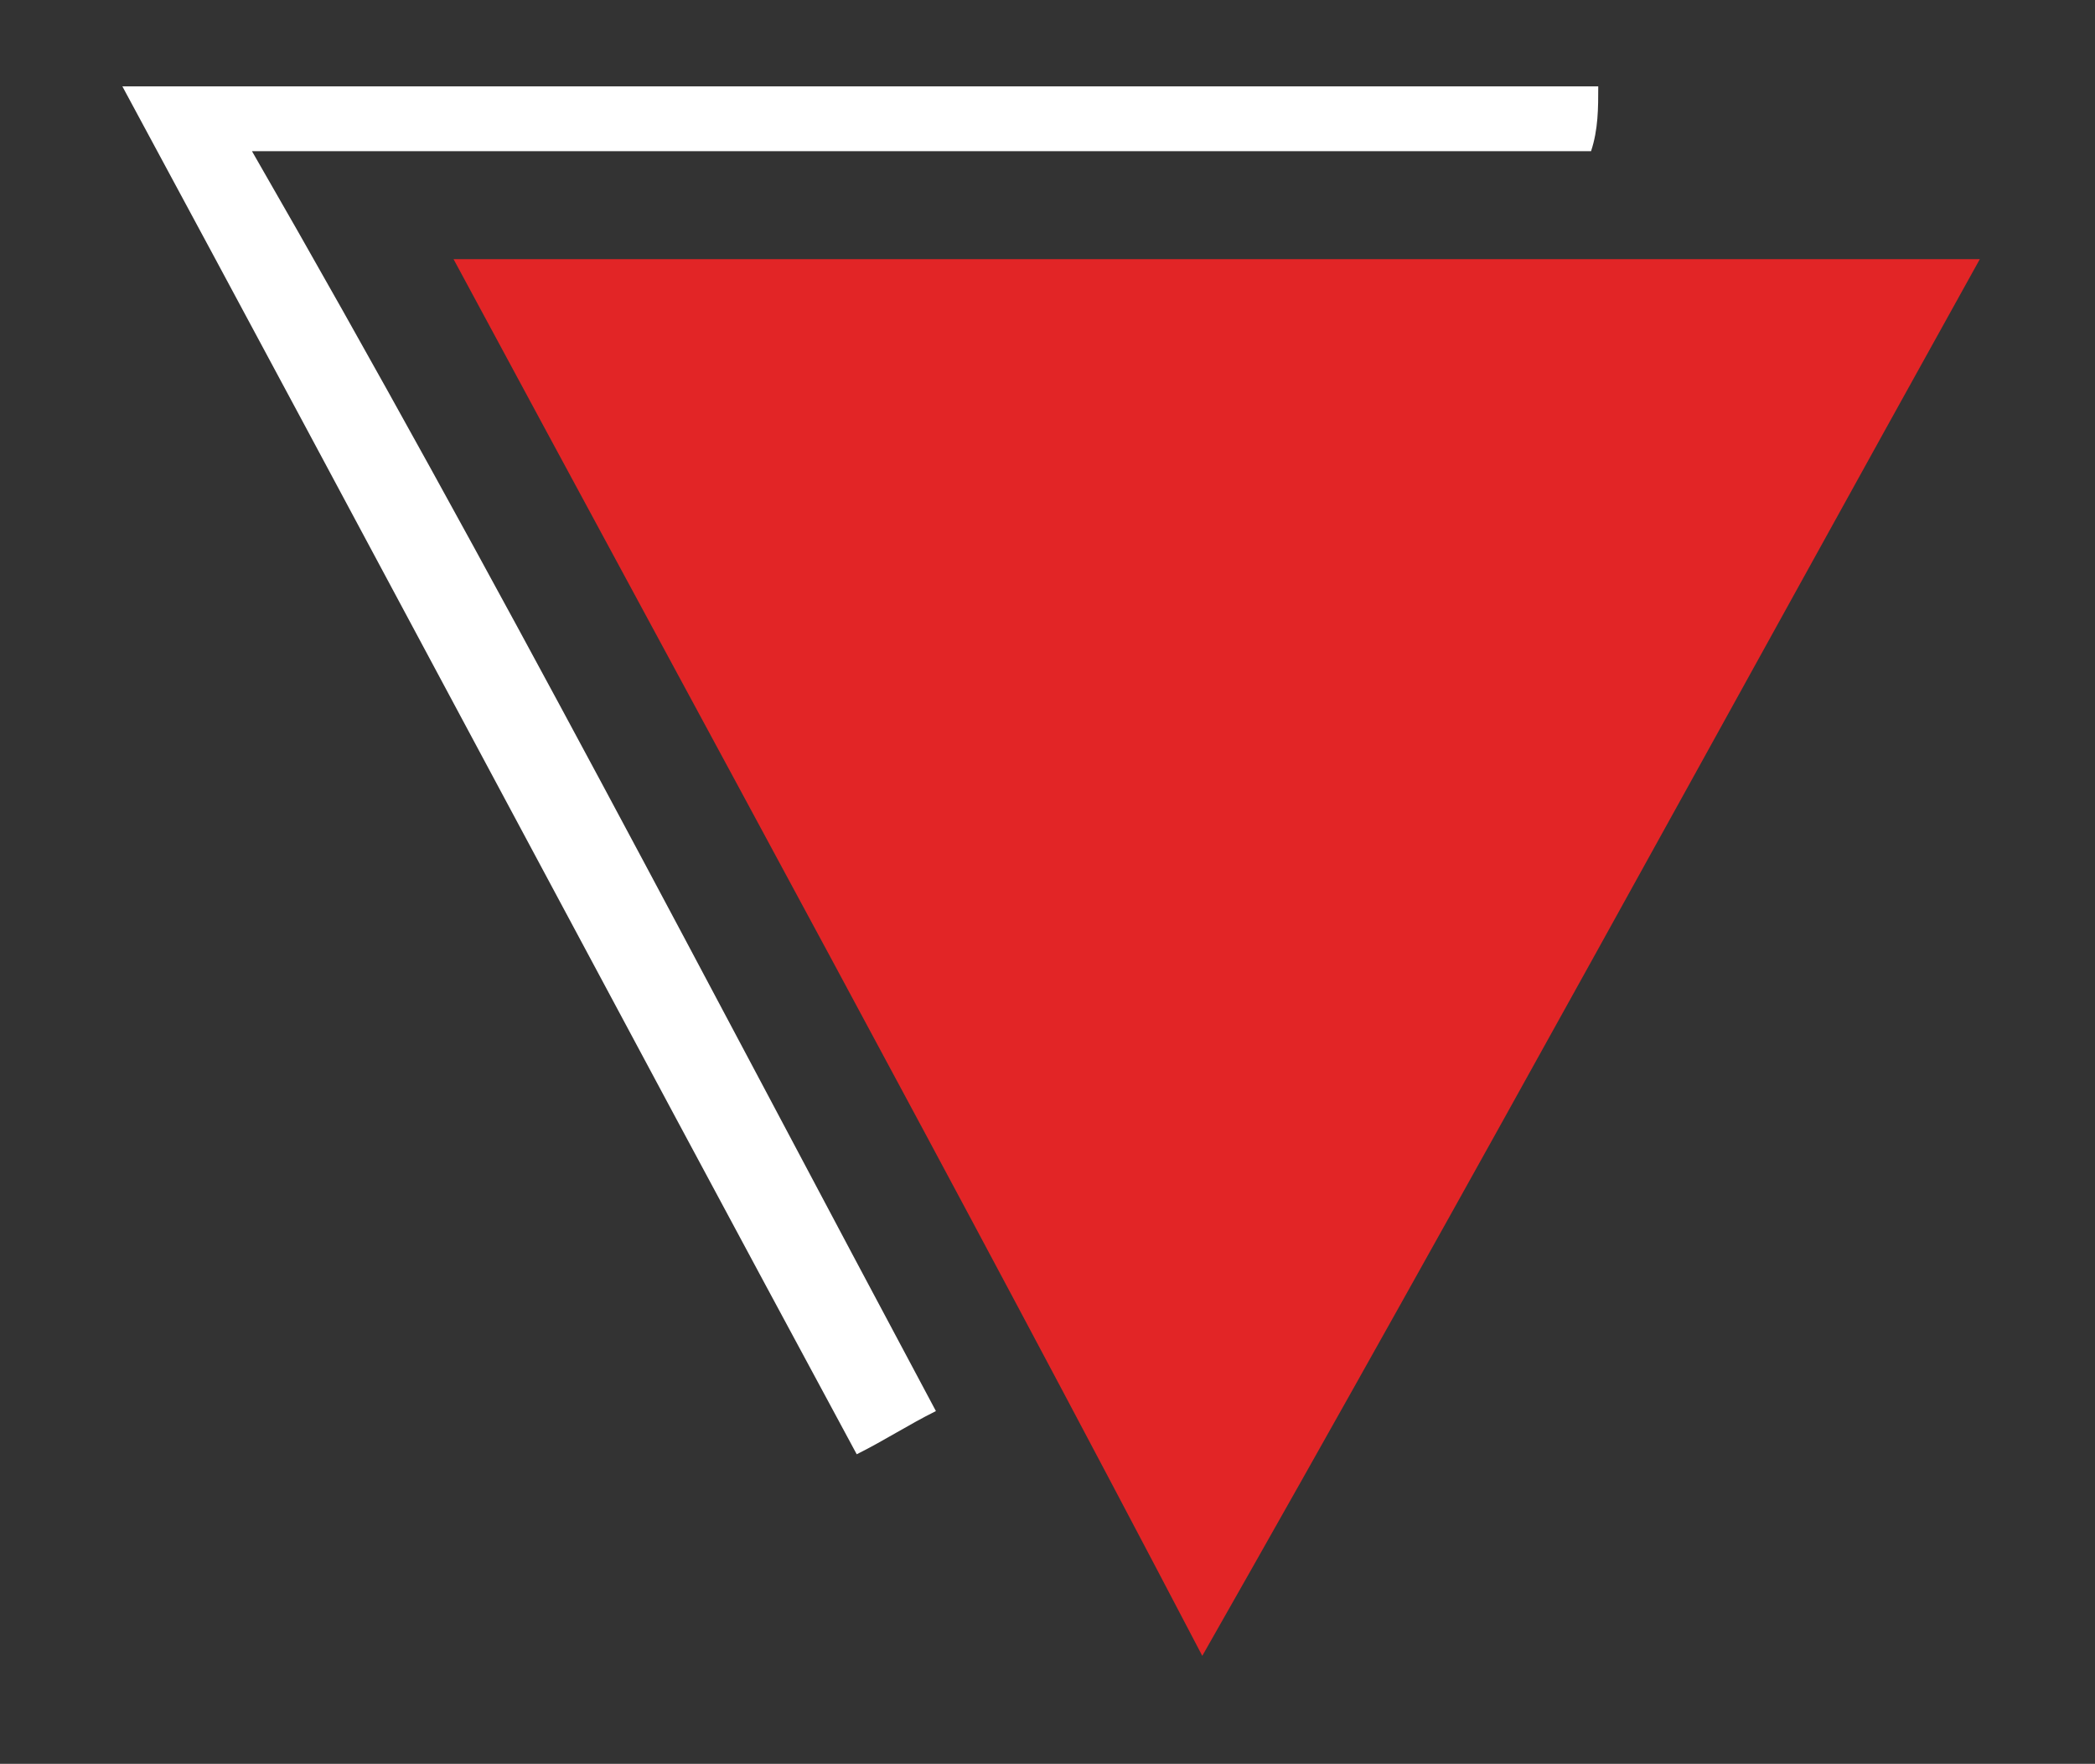
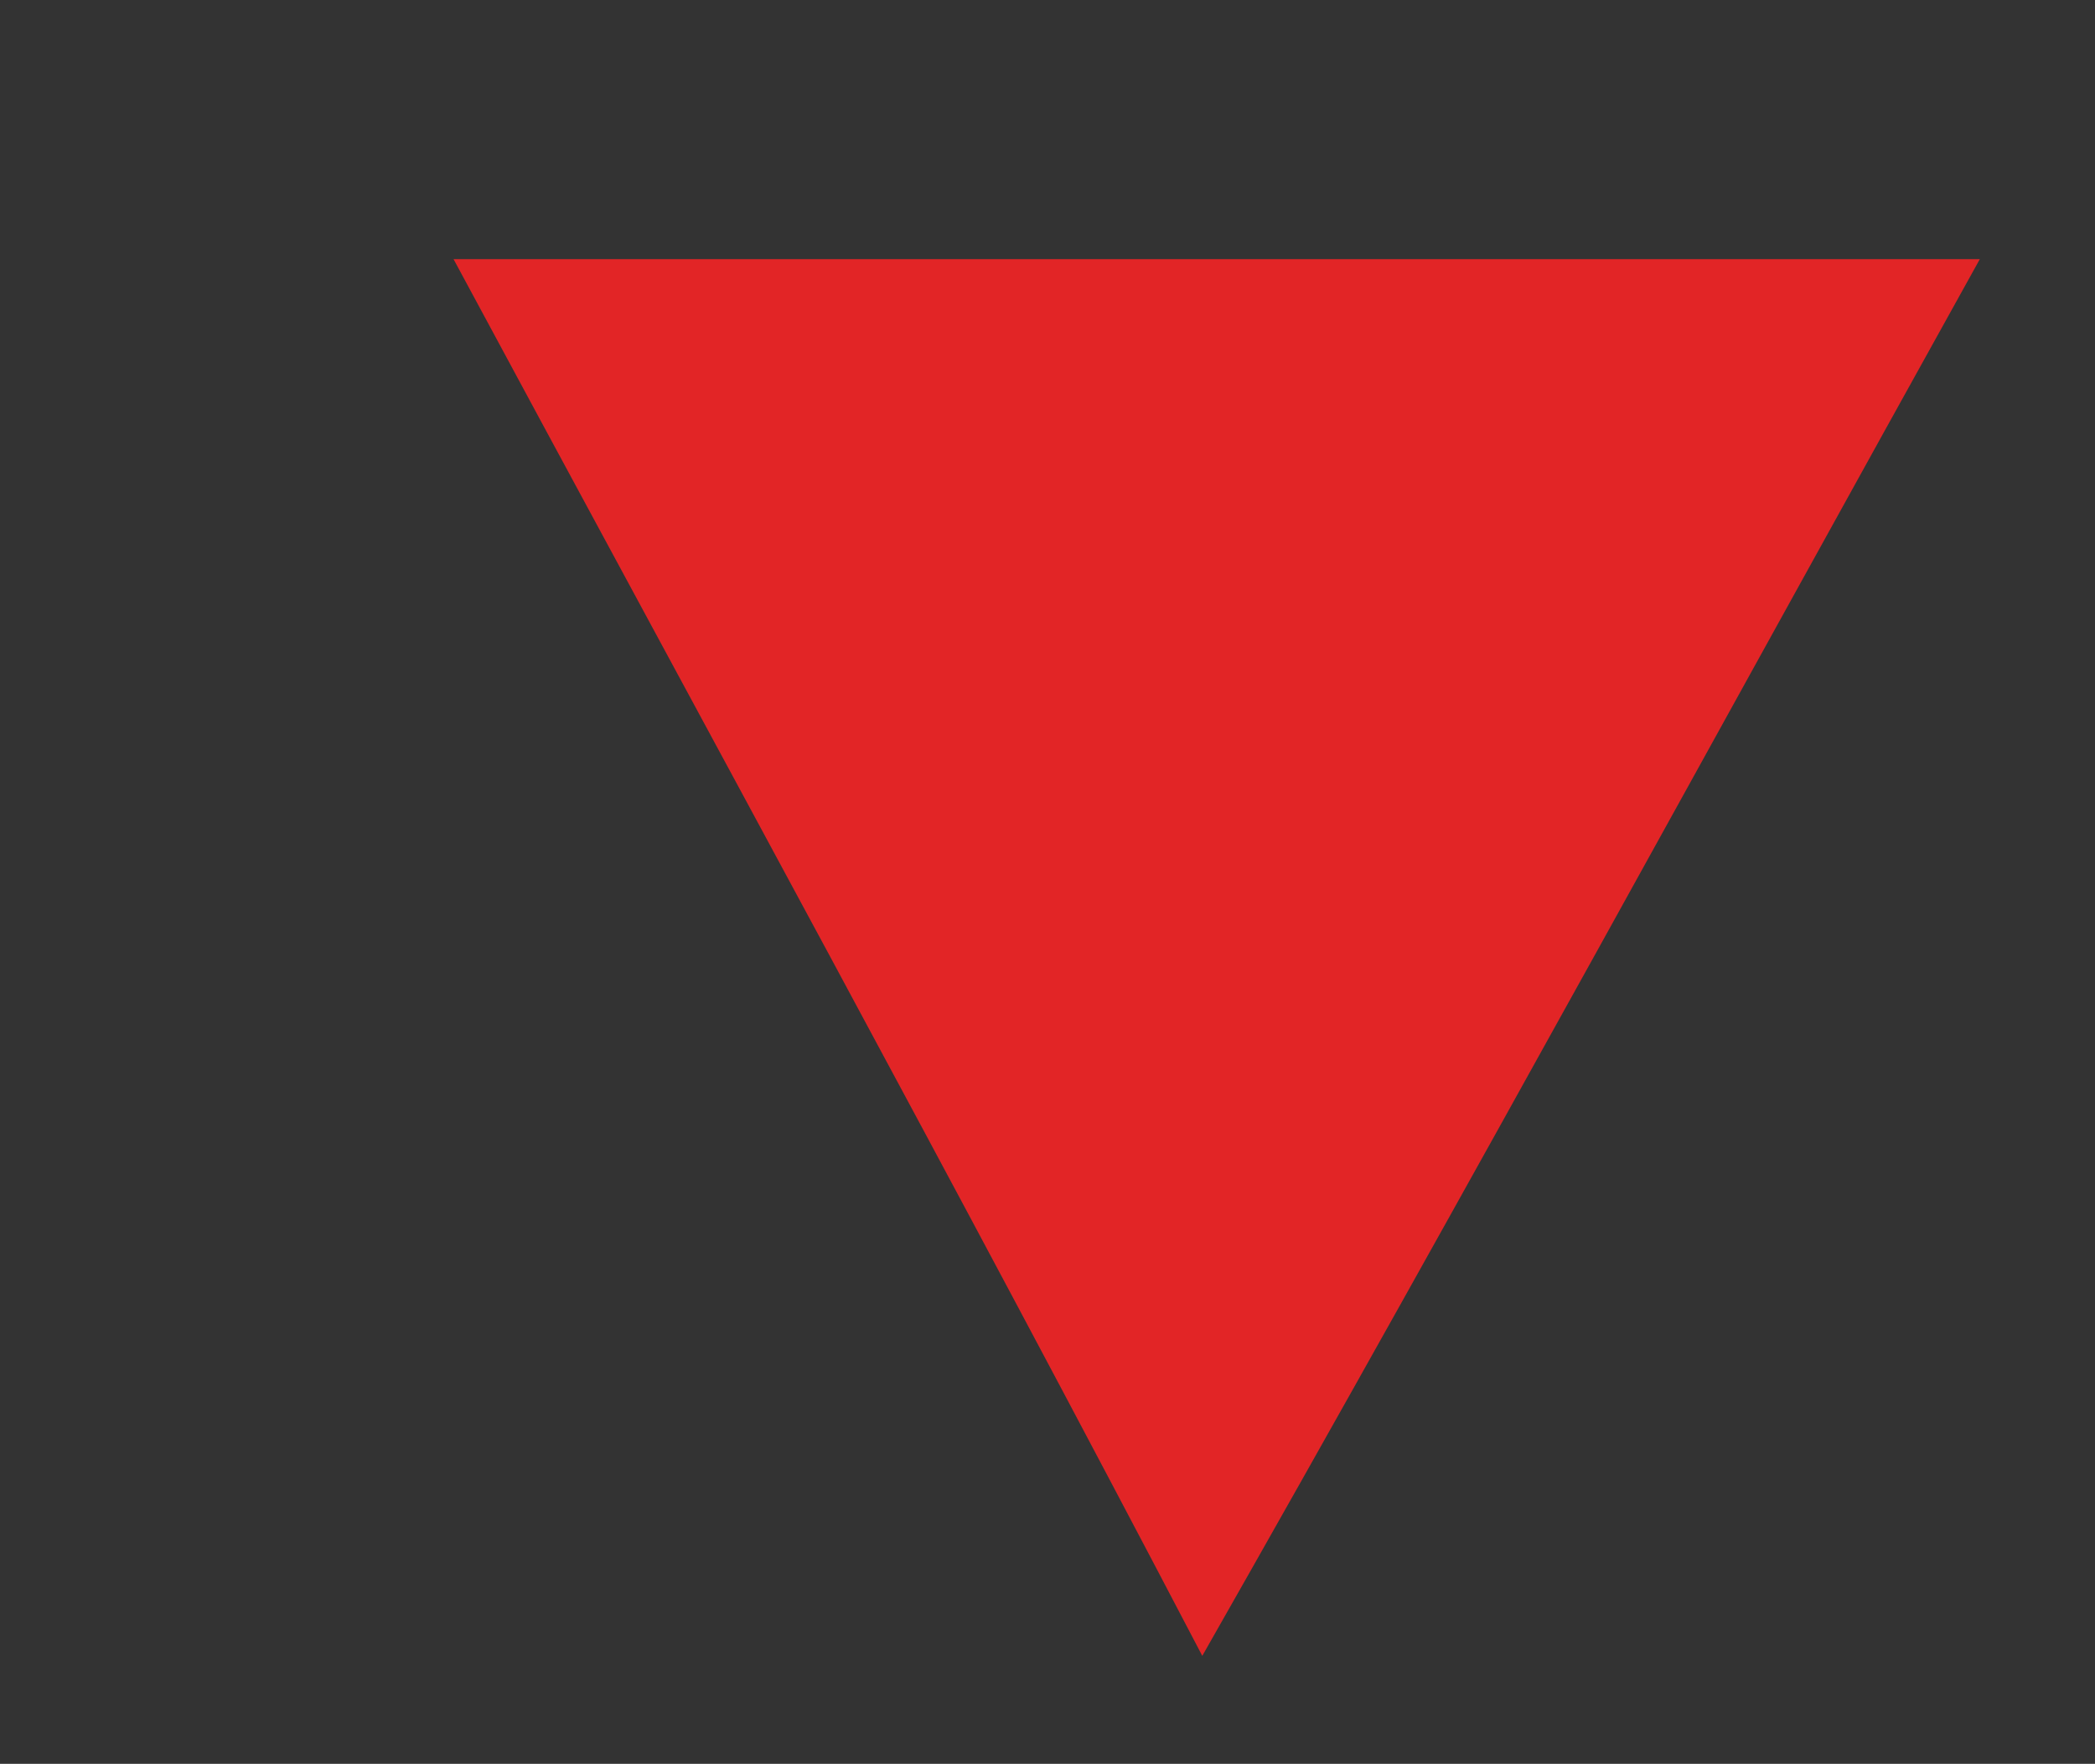
<svg xmlns="http://www.w3.org/2000/svg" version="1.1" id="Layer_1" x="0px" y="0px" viewBox="0 0 29.1 24.5" style="enable-background:new 0 0 29.1 24.5;" xml:space="preserve">
  <rect x="0" y="0" width="29.1" height="24.5" fill="#333333" stroke="none" />
  <style type="text/css"> .st0{fill:#E22526;} .st1{fill:#FFFFFF;} </style>
  <g>
    <path class="st0" d="M6.3,3.6c0.2,0,0.4,0,0.6,0c0.8,0,1.5,0,2.3,0c0.6,0,1.3,0,1.9,0c0.6,0,1.3,0,1.9,0c0.6,0,1.3,0,1.9,0 c0.6,0,1.3,0,1.9,0c0.6,0,1.3,0,1.9,0c0.6,0,1.3,0,1.9,0c0.6,0,1.3,0,1.9,0c0.6,0,1.3,0,1.9,0c0.6,0,1.3,0,1.9,0c0.4,0,0.8,0,1.1,0 c0,0,0.1,0,0.1,0C24,9.9,20.4,16.5,16.7,23C13.3,16.5,9.8,10.1,6.3,3.6z" />
-     <path class="st1" d="M13,19.6c-0.4,0.2-0.7,0.4-1.1,0.6C8.5,13.9,5.1,7.5,1.7,1.2c0.1,0,0.2,0,0.3,0c0.4,0,0.9,0,1.3,0 c0.6,0,1.3,0,1.9,0c0.6,0,1.3,0,1.9,0c0.6,0,1.3,0,1.9,0c0.6,0,1.3,0,1.9,0c0.6,0,1.3,0,1.9,0c0.6,0,1.3,0,1.9,0c0.6,0,1.3,0,1.9,0 c0.6,0,1.3,0,1.9,0c0.6,0,1.3,0,1.9,0c0.6,0,1.1,0,1.7,0c0,0,0.1,0,0.1,0c0,0.3,0,0.6-0.1,0.9c-0.1,0-0.1,0-0.1,0 c-0.7,0-1.4,0-2.1,0c-0.7,0-1.4,0-2.1,0c-0.6,0-1.3,0-1.9,0c-0.6,0-1.3,0-1.9,0c-0.6,0-1.3,0-1.9,0c-0.6,0-1.3,0-1.9,0 c-0.6,0-1.2,0-1.9,0c-0.7,0-1.3,0-2,0c-0.6,0-1.3,0-1.9,0c-0.3,0-0.6,0-0.9,0C6.9,8,9.9,13.8,13,19.6z" />
  </g>
</svg>